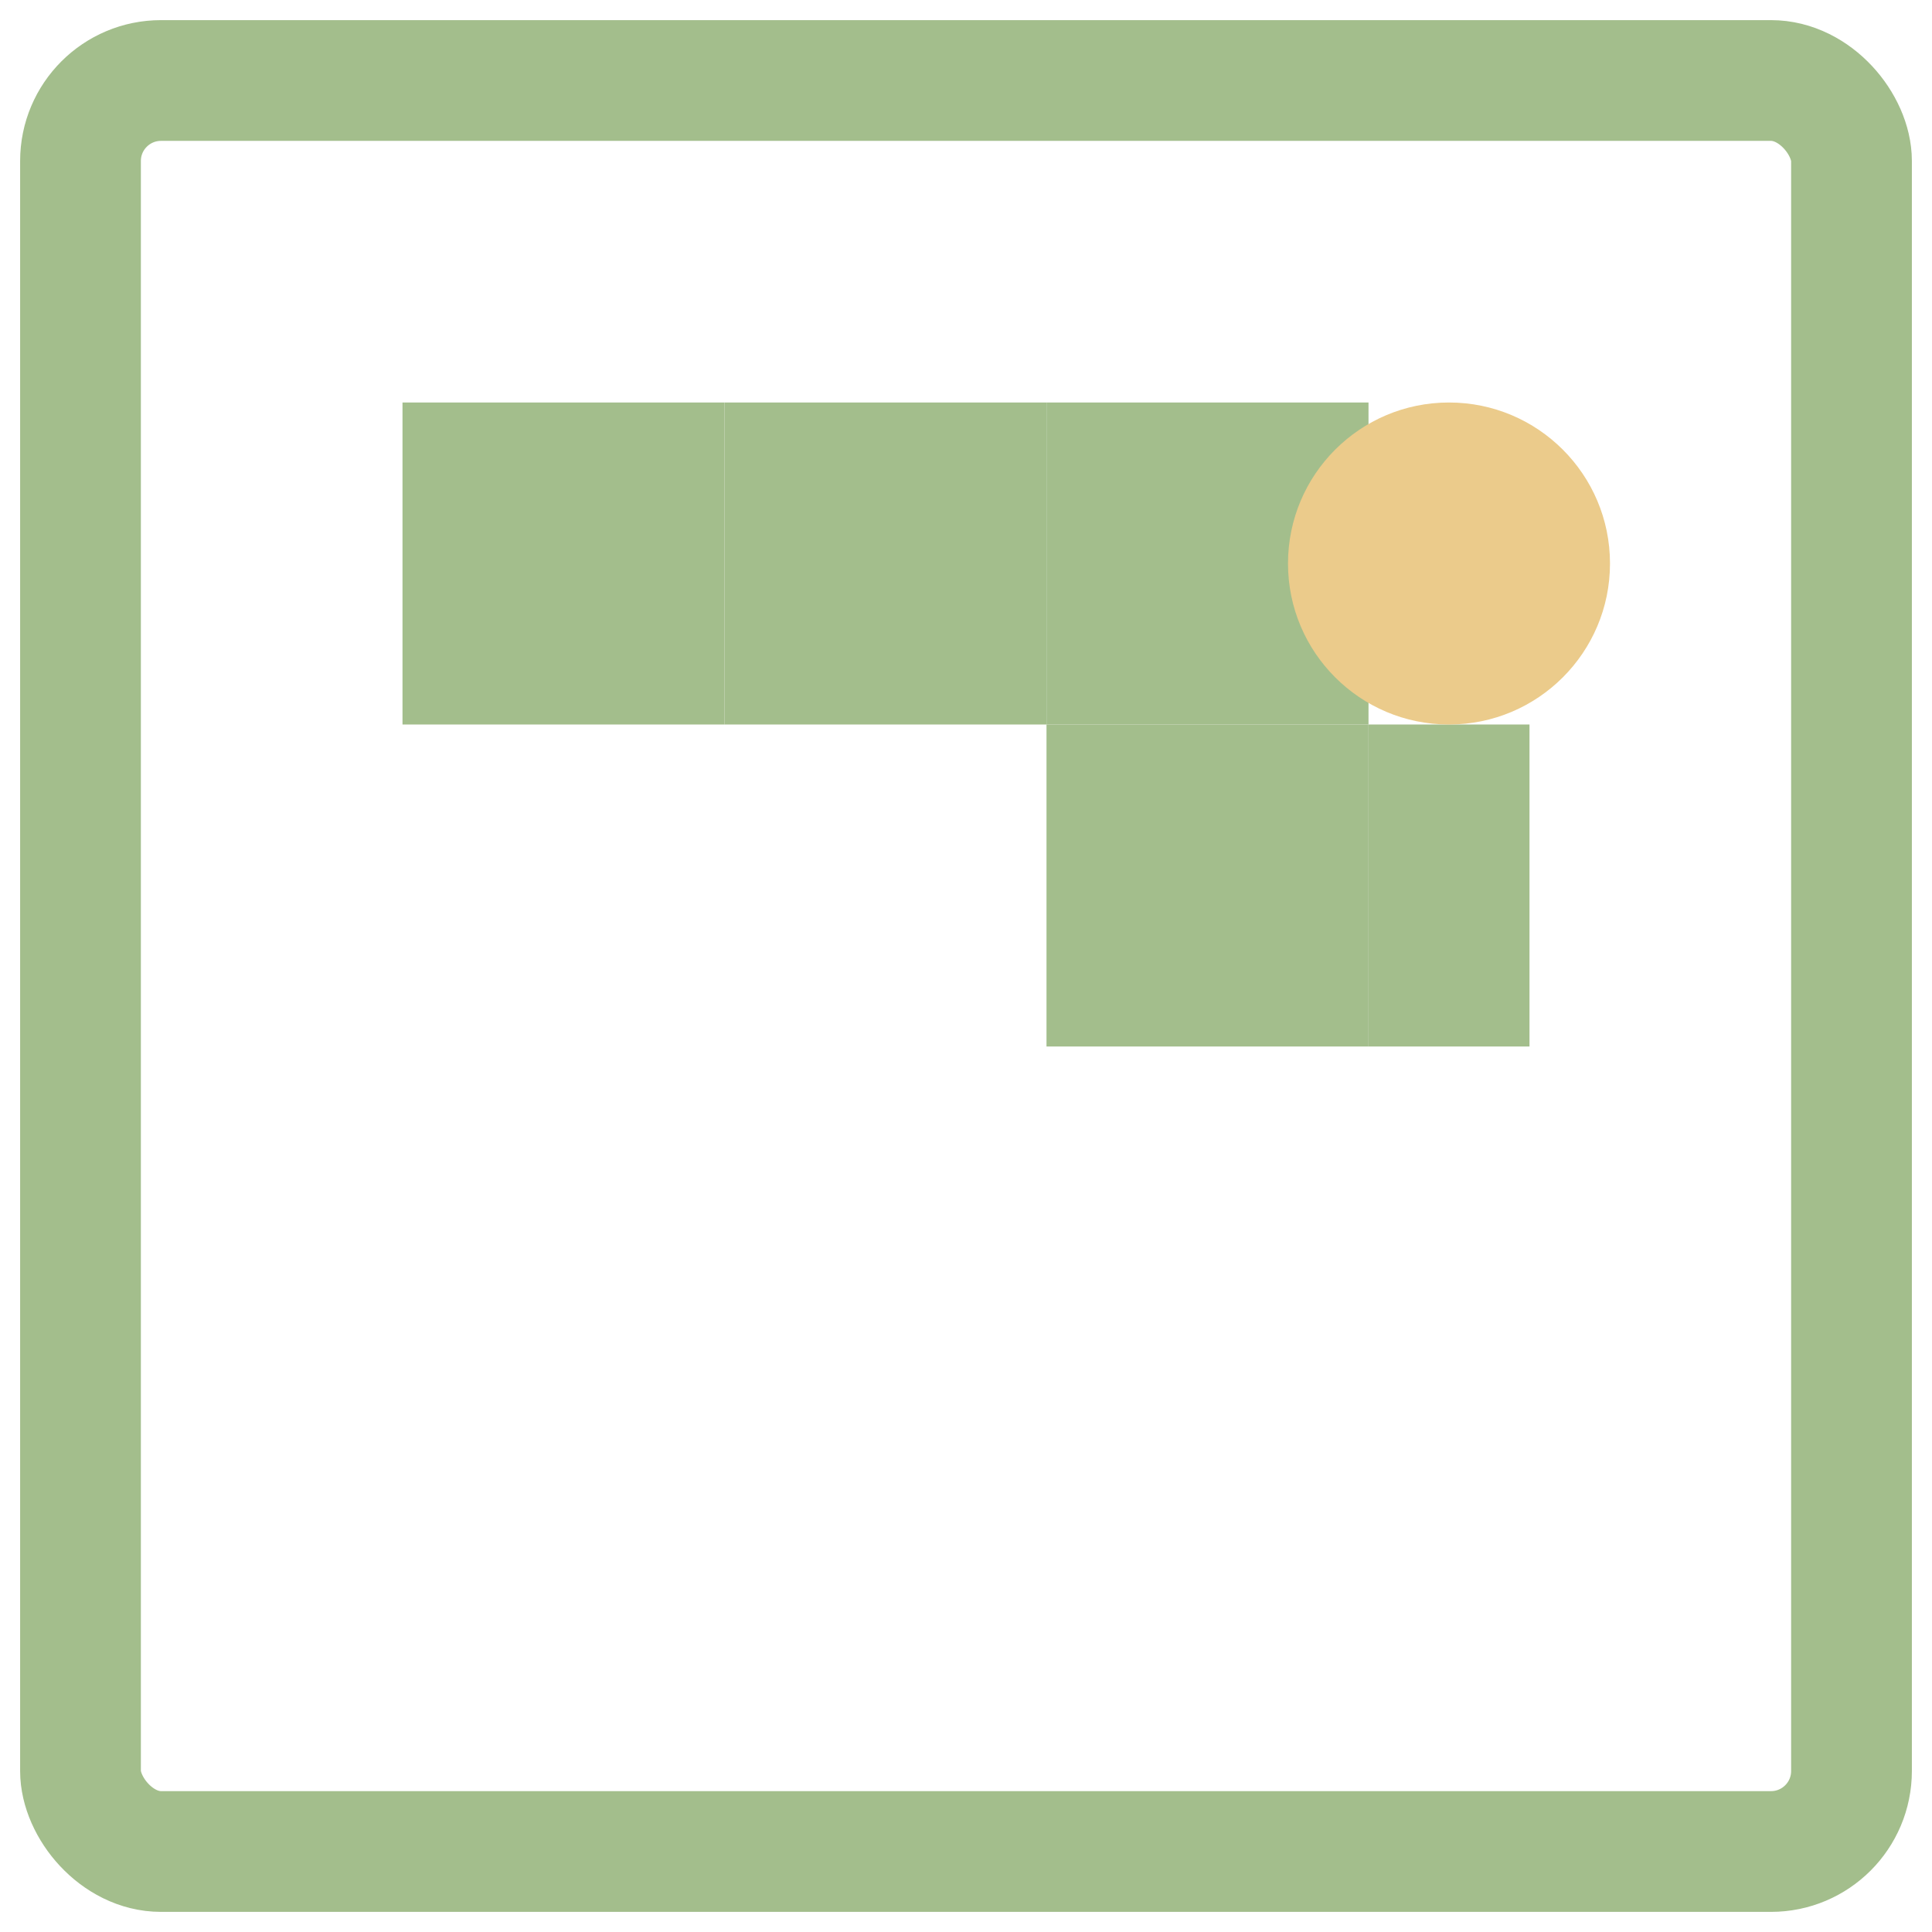
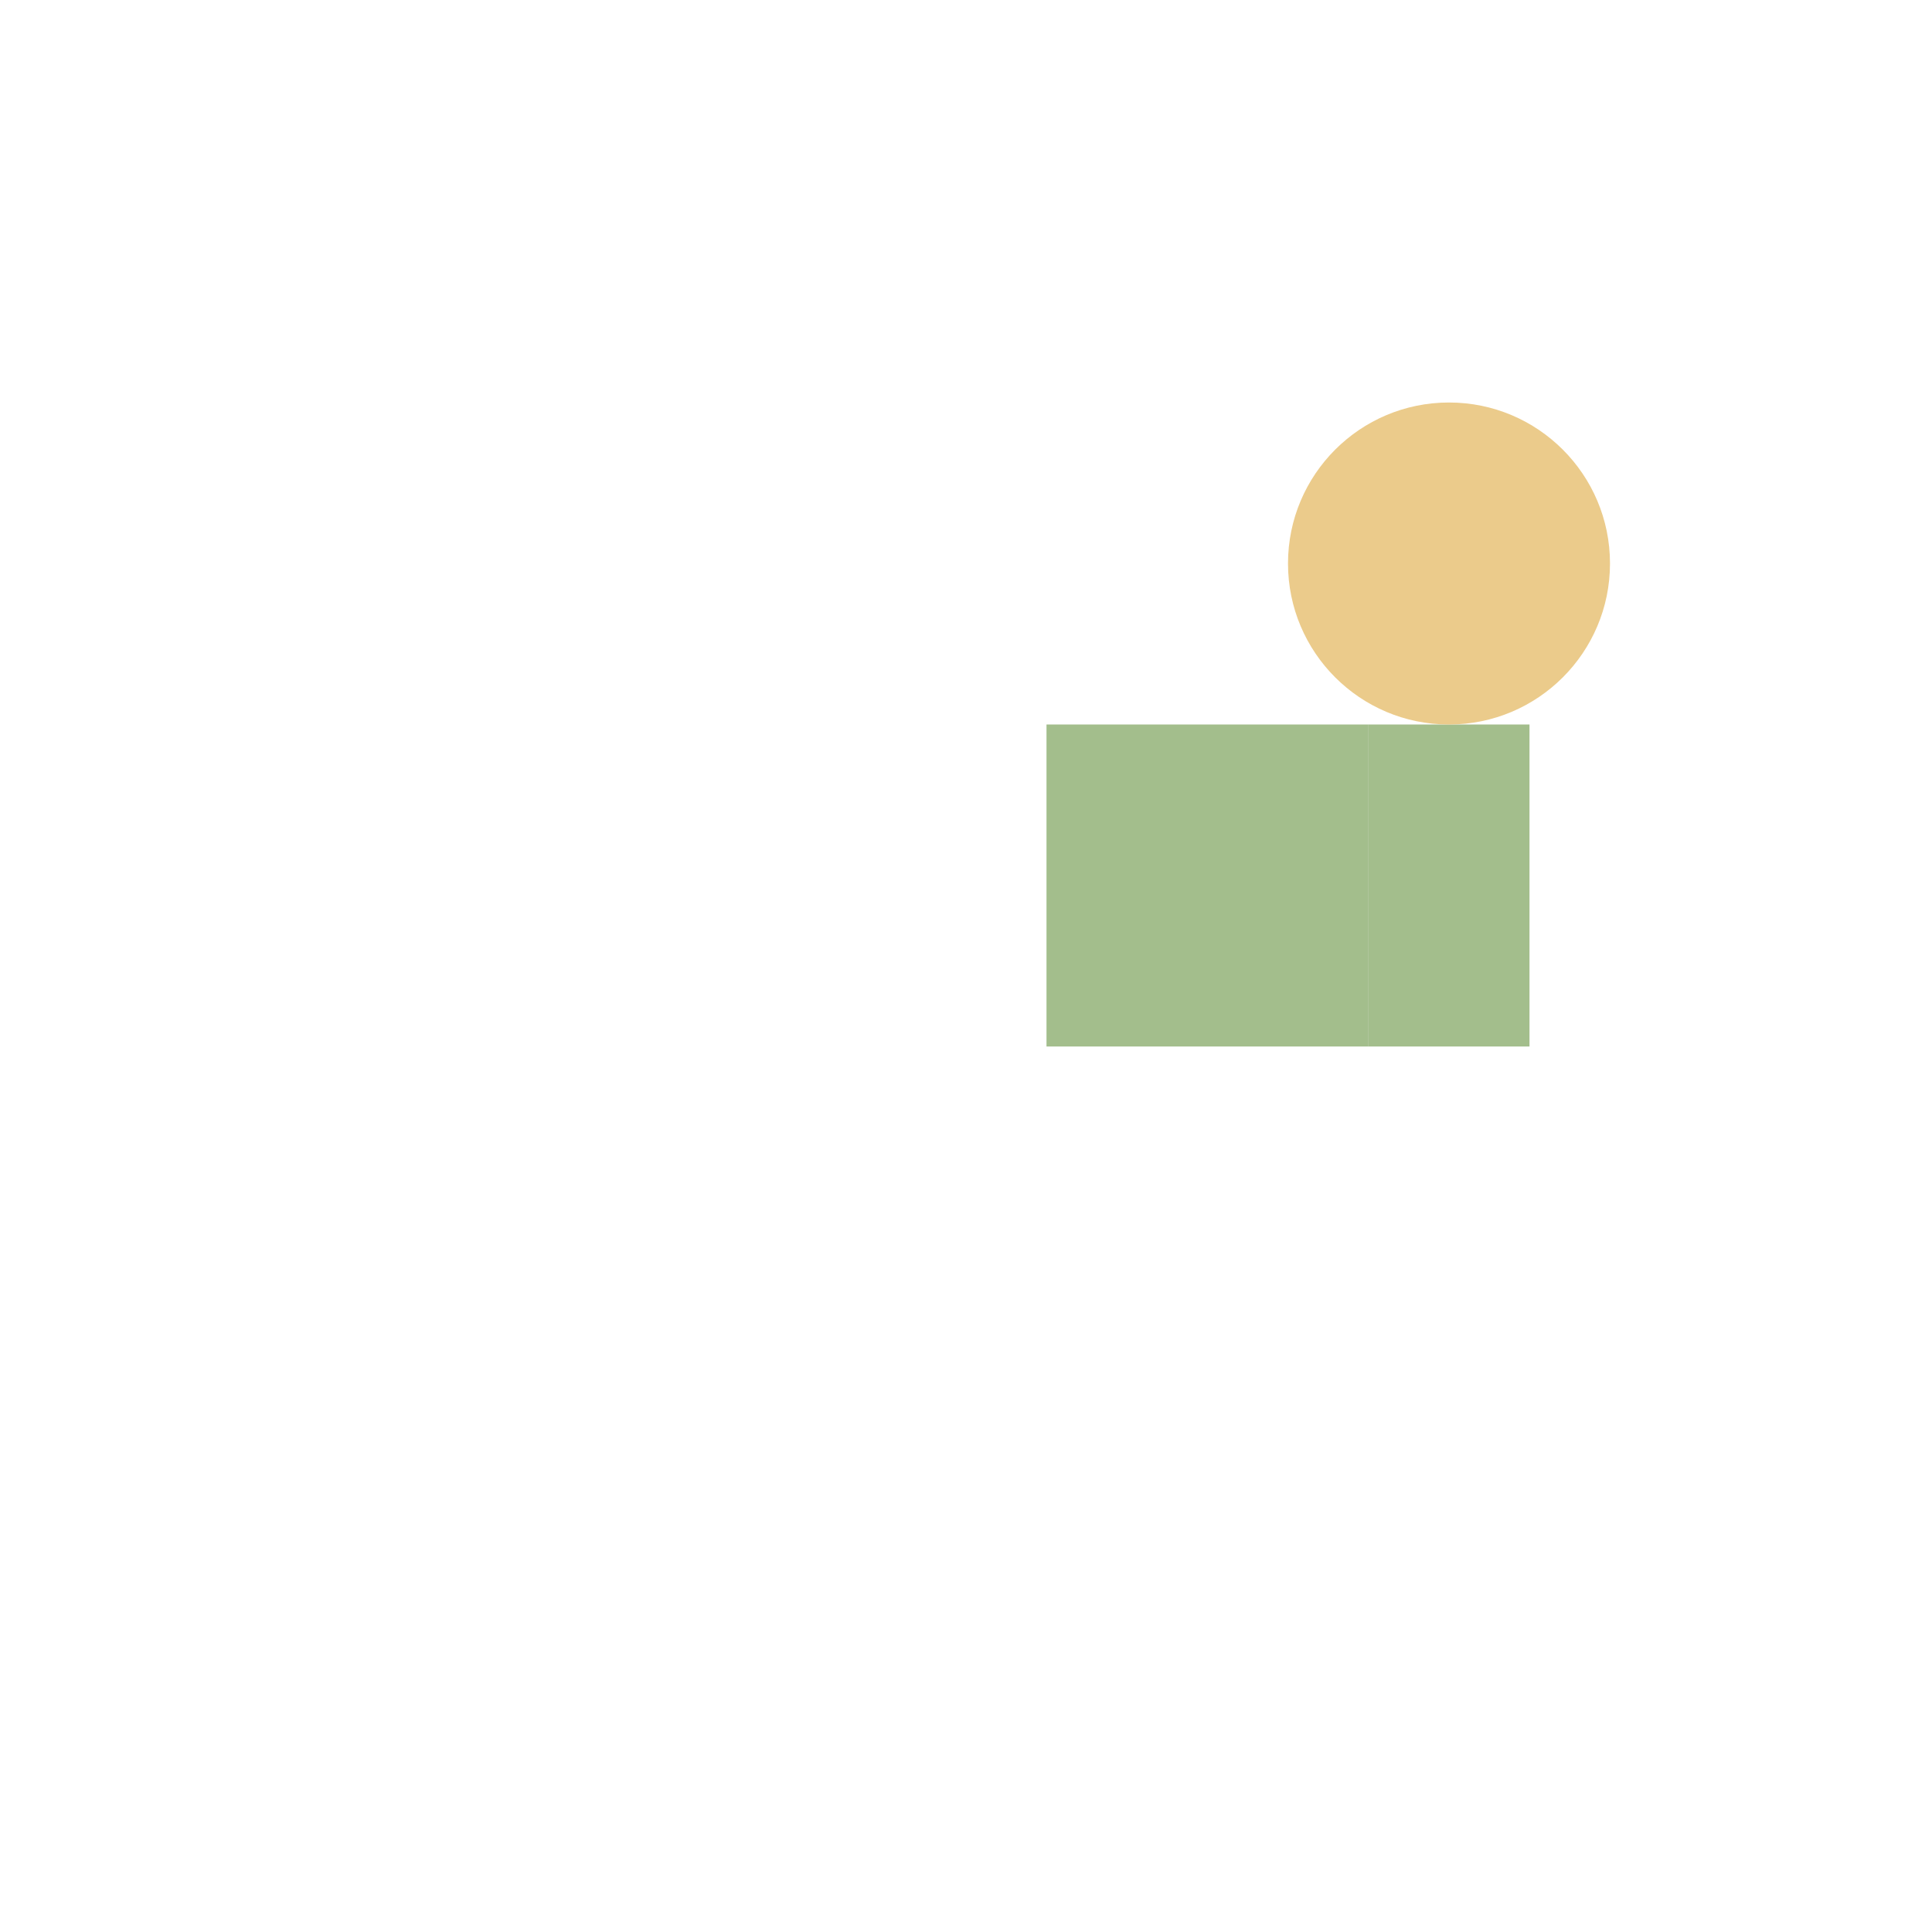
<svg xmlns="http://www.w3.org/2000/svg" width="24" height="24" viewBox="0 0 24 24" fill="none">
-   <rect x="1" y="1" width="22" height="22" rx="1" stroke="#A3BE8C" stroke-width="1.5" />
-   <rect x="5" y="5" width="4" height="4" fill="#A3BE8C" />
-   <rect x="9" y="5" width="4" height="4" fill="#A3BE8C" />
-   <rect x="13" y="5" width="4" height="4" fill="#A3BE8C" />
  <rect x="13" y="9" width="4" height="4" fill="#A3BE8C" />
  <rect x="17" y="9" width="2" height="4" fill="#A3BE8C" />
  <circle cx="18" cy="7" r="2" fill="#EBCB8B" />
</svg>